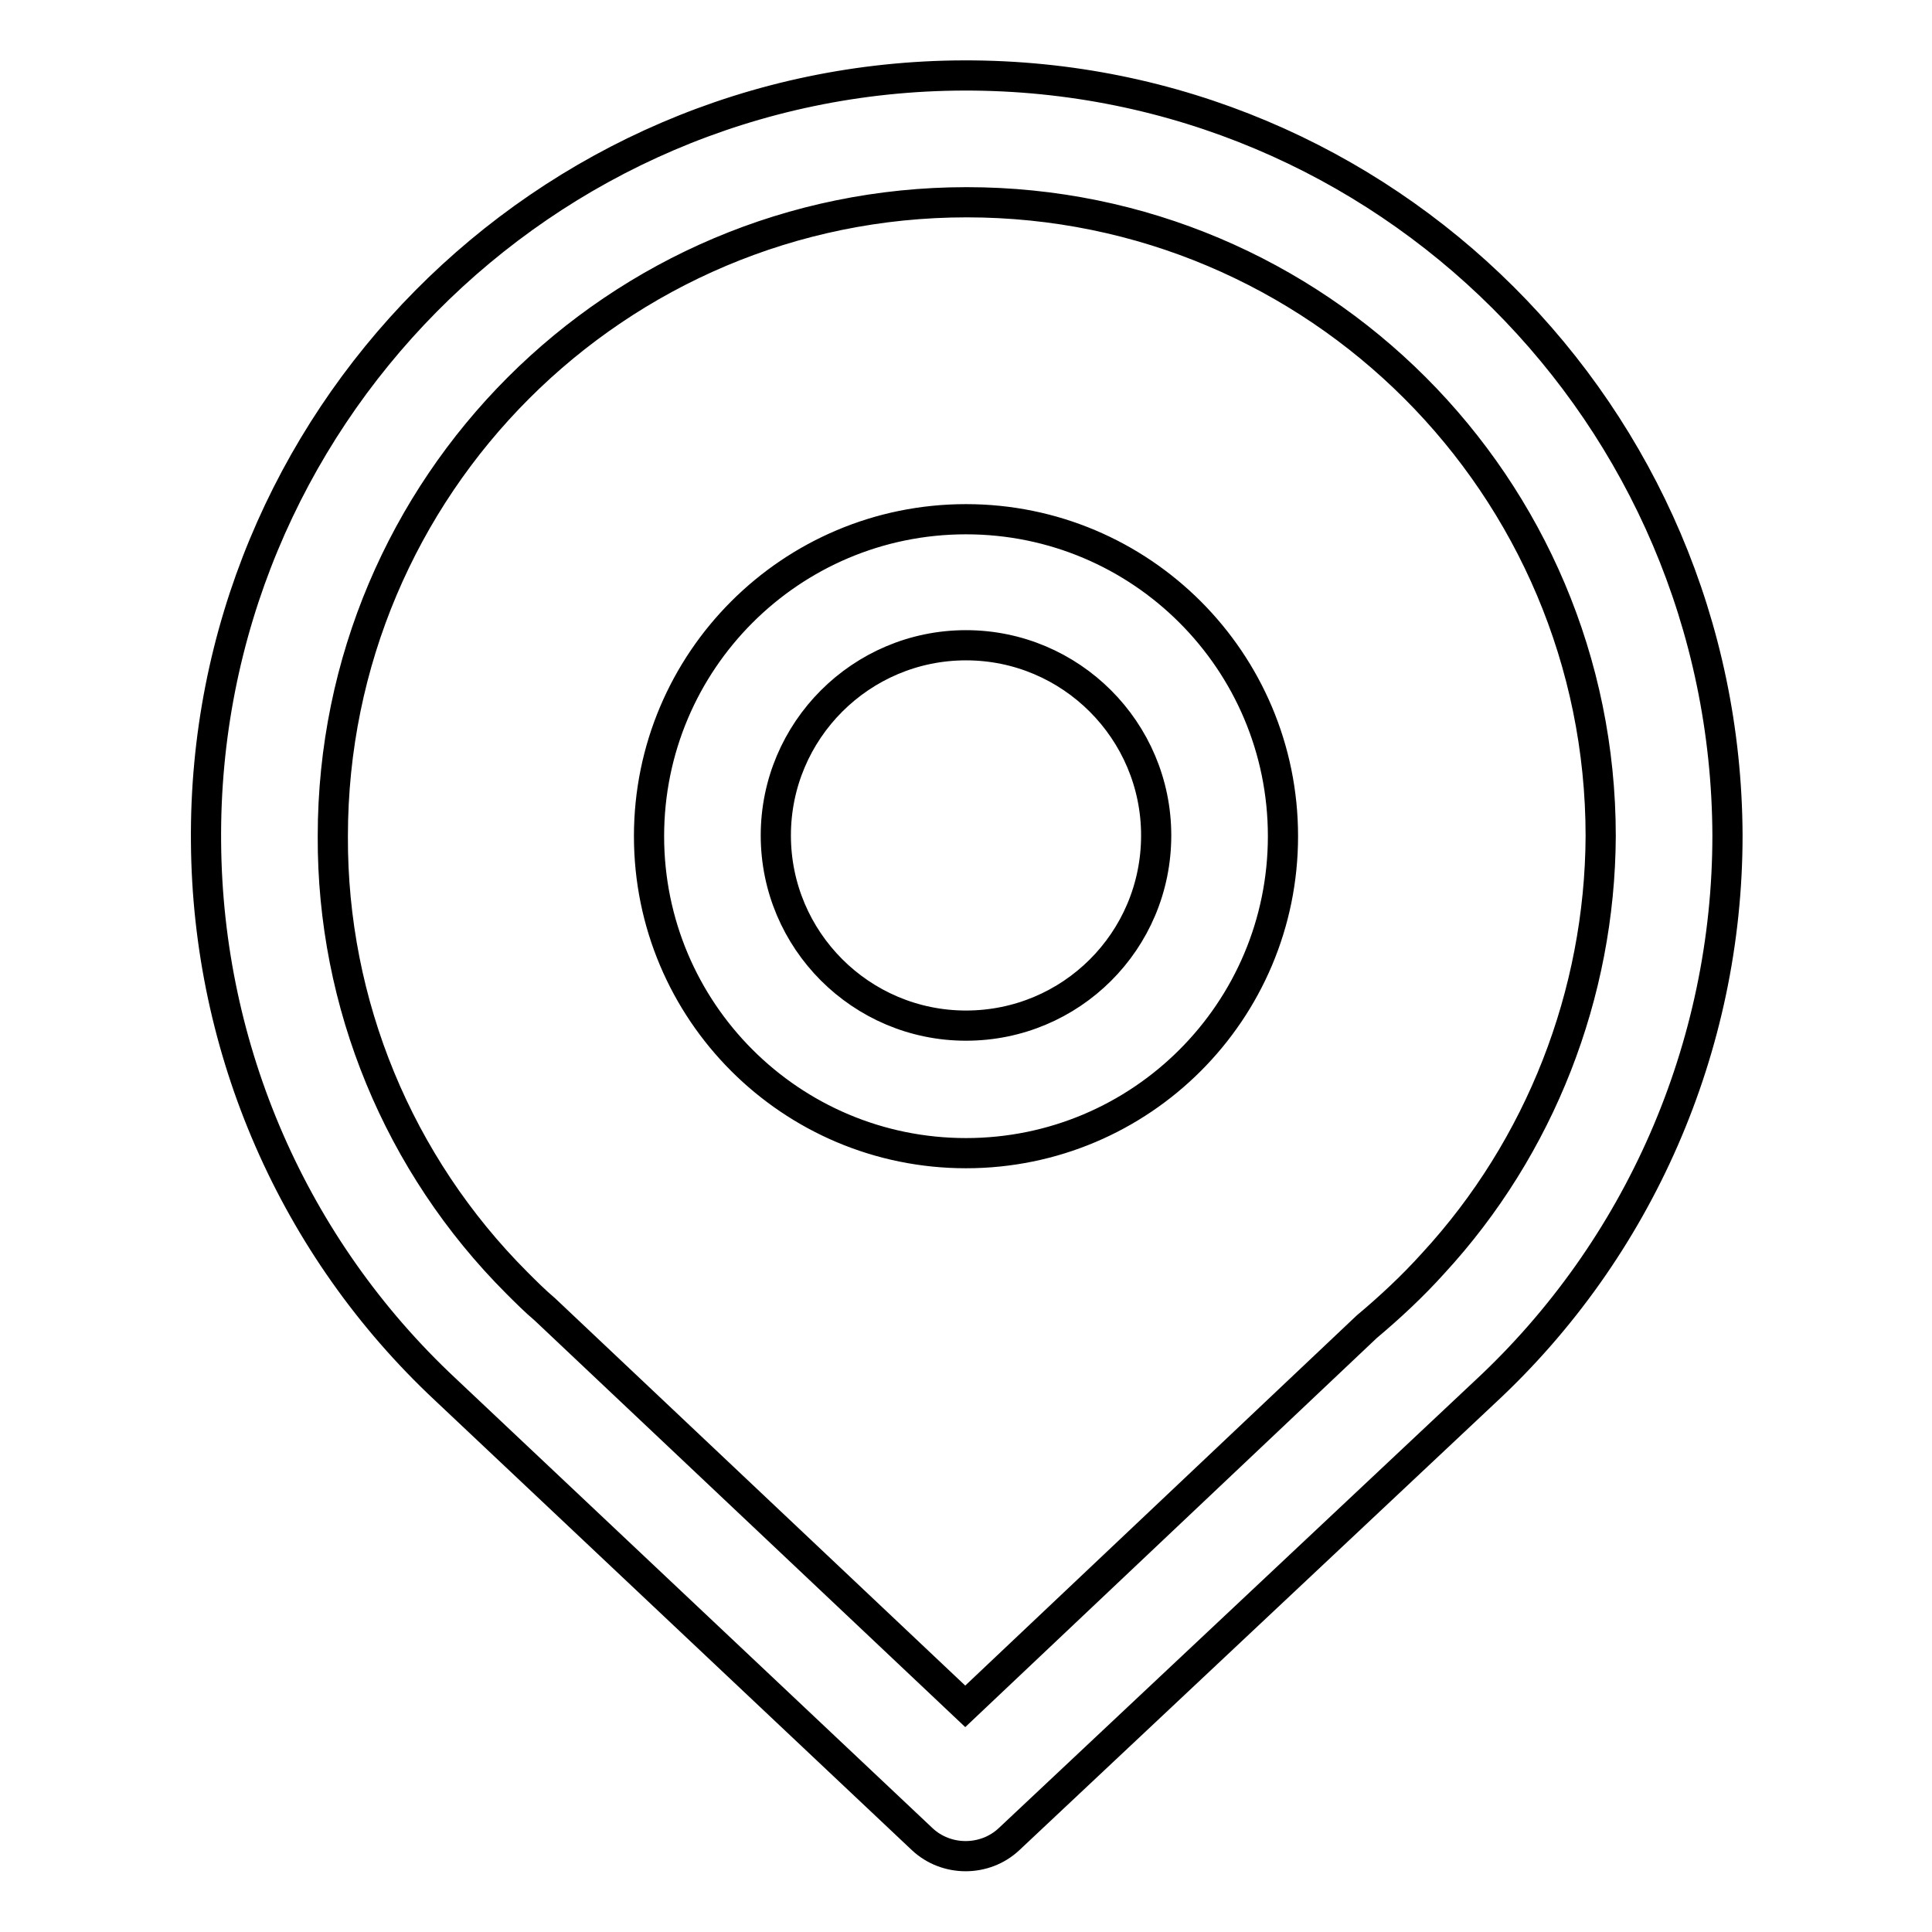
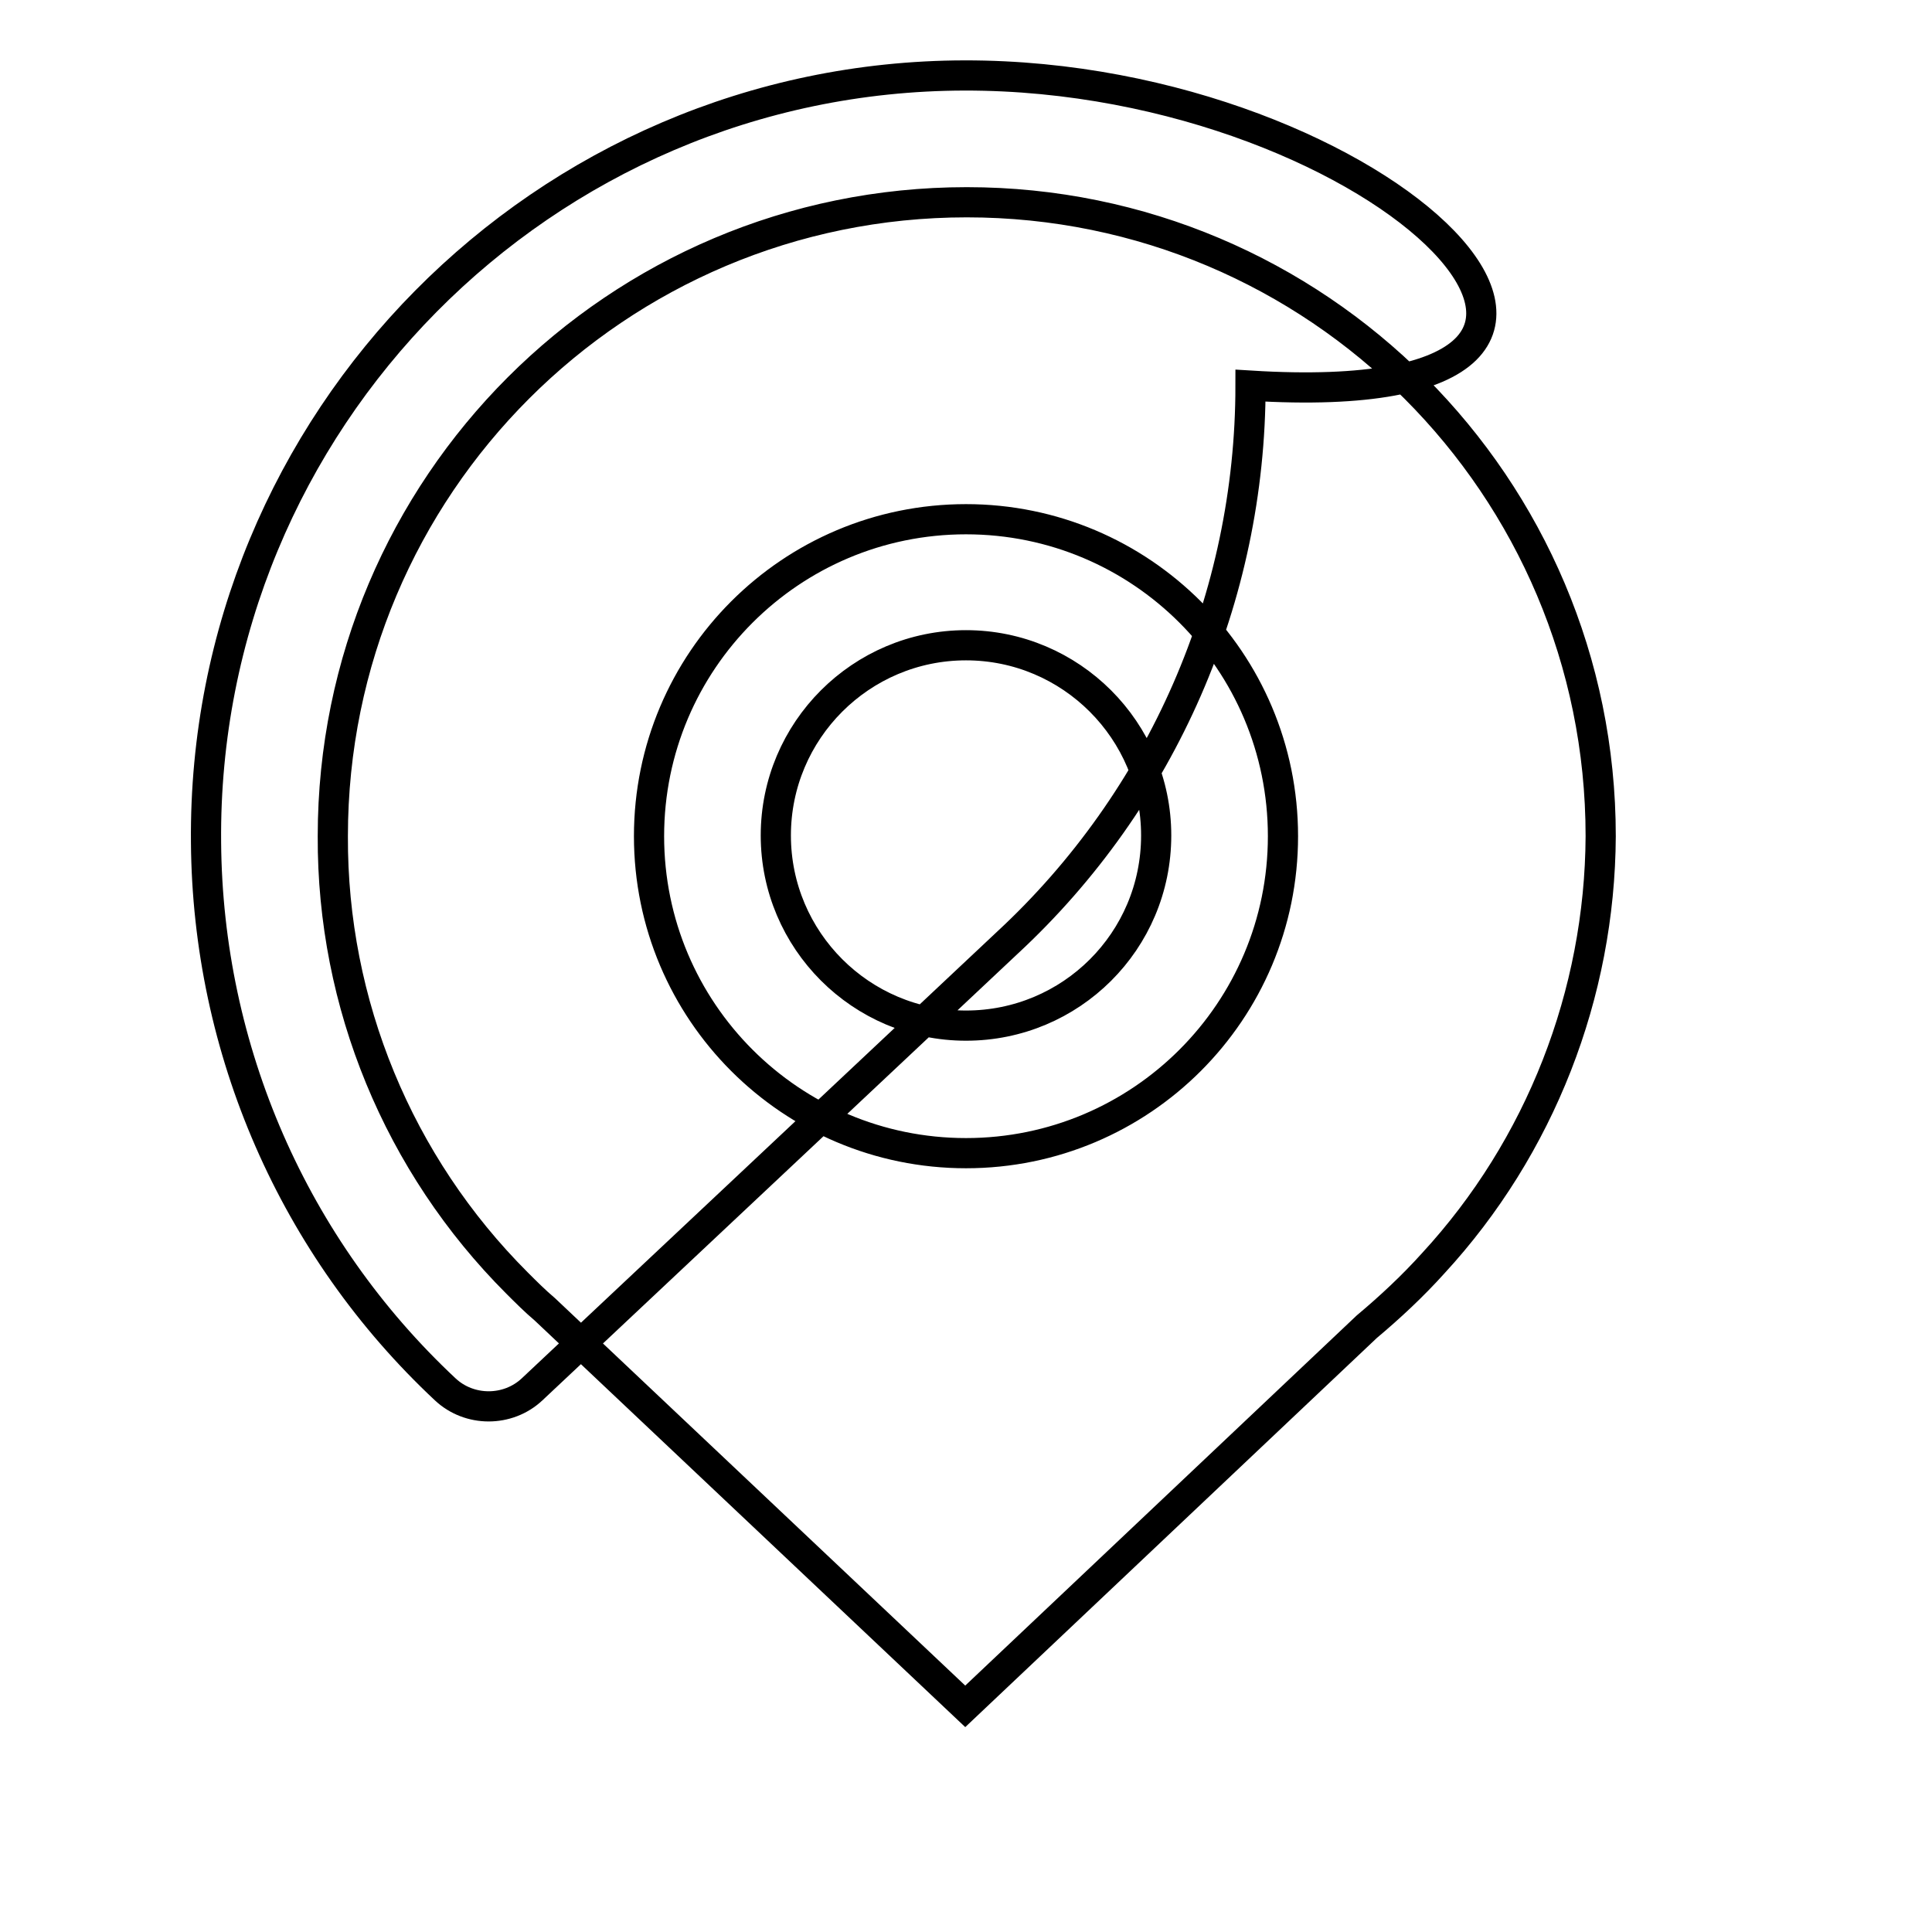
<svg xmlns="http://www.w3.org/2000/svg" version="1.1" x="0px" y="0px" viewBox="0 0 256 256" enable-background="new 0 0 256 256" xml:space="preserve">
  <g>
-     <path stroke-width="4" fill-opacity="0" stroke="#000000" d="M128,68.8c-23.2,0-42,18.8-42,42s18.8,42,42,42c23.2,0,42-18.8,42-42S151.2,68.8,128,68.8z M128,135.9 c-13.9,0-25.2-11.3-25.2-25.2c0-13.9,11.3-25.2,25.2-25.2c13.9,0,25.2,11.3,25.2,25.2C153.2,124.7,141.9,135.9,128,135.9z  M127.8,10c-55.8,0.1-101,45.8-100.5,101.6c0.2,27.5,11.6,53.7,31.7,72.5h0l63.2,59.6c3.2,3,8.3,3,11.5,0l63-59.2 c20.5-19,32.2-45.8,32.2-73.8C228.7,55,183.5,9.9,127.8,10z M189.9,167.4c-2.7,3-5.7,5.8-8.8,8.4l-53.2,50.3l-55.7-52.6 c-1.3-1.1-2.5-2.3-3.7-3.5c-15.7-15.7-24.5-37-24.4-59.2c0-46.4,37.6-84,84-84s84,37.6,84,84C212,131.7,204.1,152,189.9,167.4z" />
+     <path stroke-width="4" fill-opacity="0" stroke="#000000" d="M128,68.8c-23.2,0-42,18.8-42,42s18.8,42,42,42c23.2,0,42-18.8,42-42S151.2,68.8,128,68.8z M128,135.9 c-13.9,0-25.2-11.3-25.2-25.2c0-13.9,11.3-25.2,25.2-25.2c13.9,0,25.2,11.3,25.2,25.2C153.2,124.7,141.9,135.9,128,135.9z  M127.8,10c-55.8,0.1-101,45.8-100.5,101.6c0.2,27.5,11.6,53.7,31.7,72.5h0c3.2,3,8.3,3,11.5,0l63-59.2 c20.5-19,32.2-45.8,32.2-73.8C228.7,55,183.5,9.9,127.8,10z M189.9,167.4c-2.7,3-5.7,5.8-8.8,8.4l-53.2,50.3l-55.7-52.6 c-1.3-1.1-2.5-2.3-3.7-3.5c-15.7-15.7-24.5-37-24.4-59.2c0-46.4,37.6-84,84-84s84,37.6,84,84C212,131.7,204.1,152,189.9,167.4z" />
  </g>
</svg>